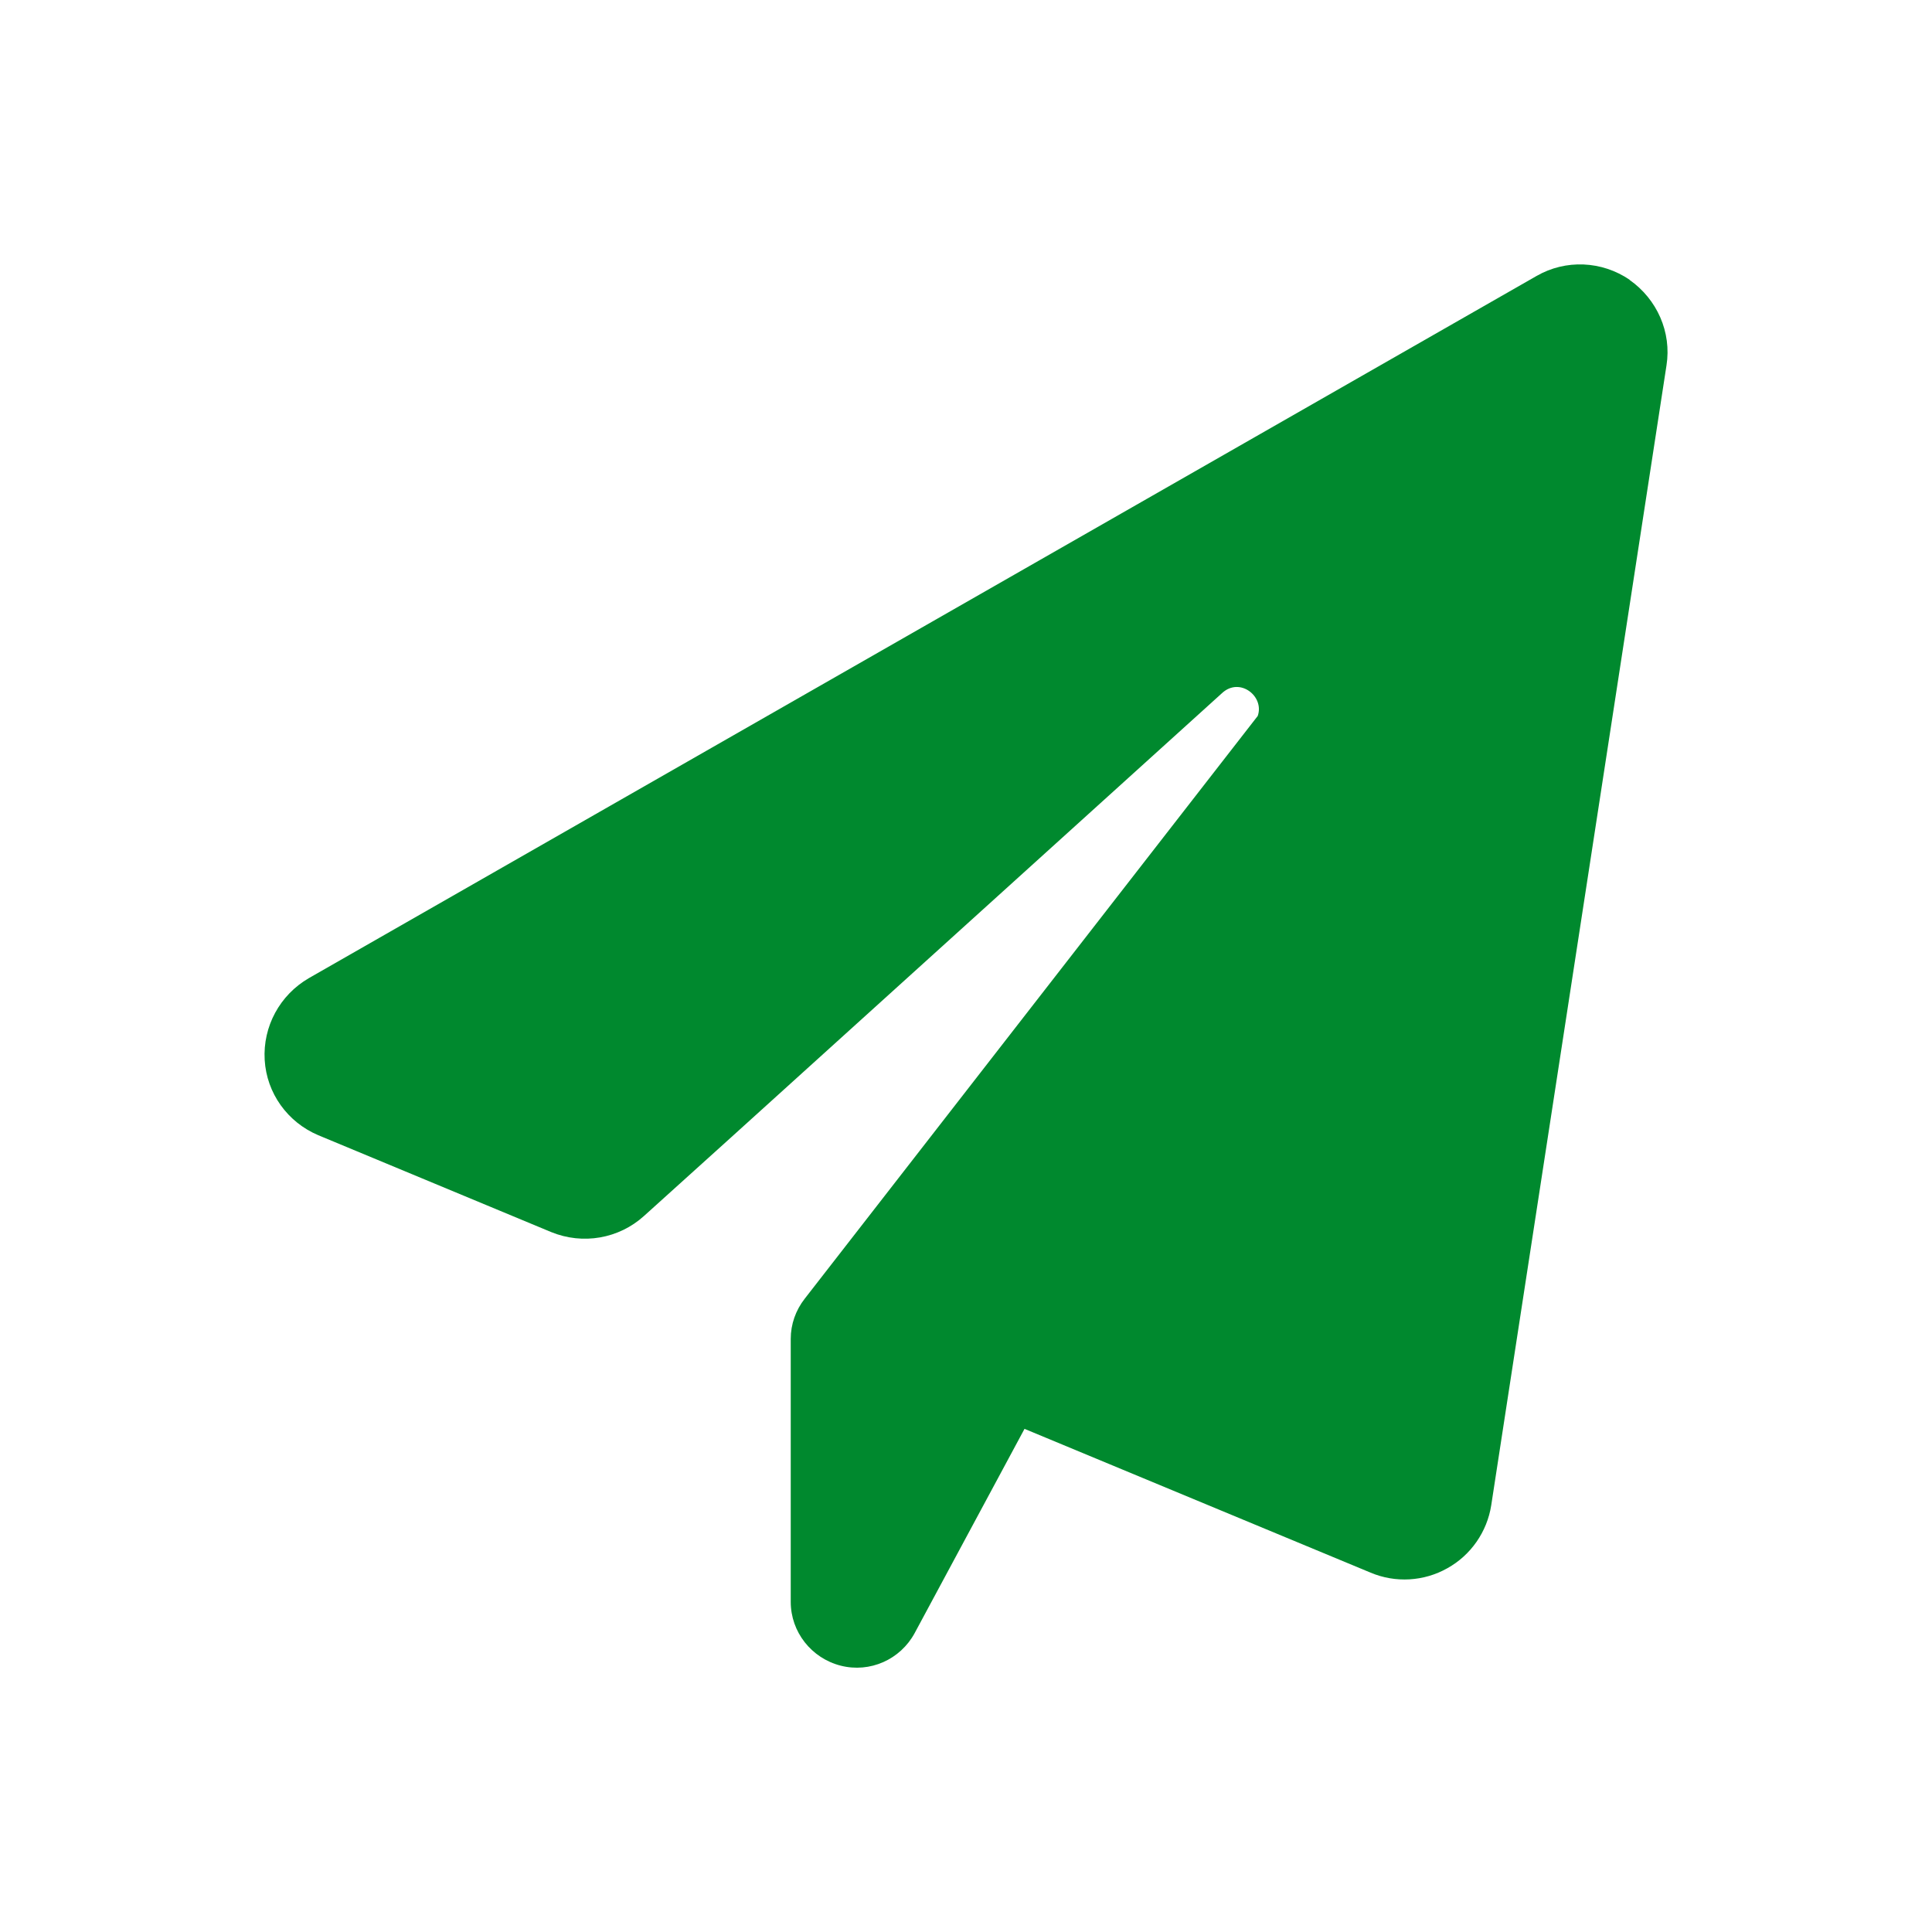
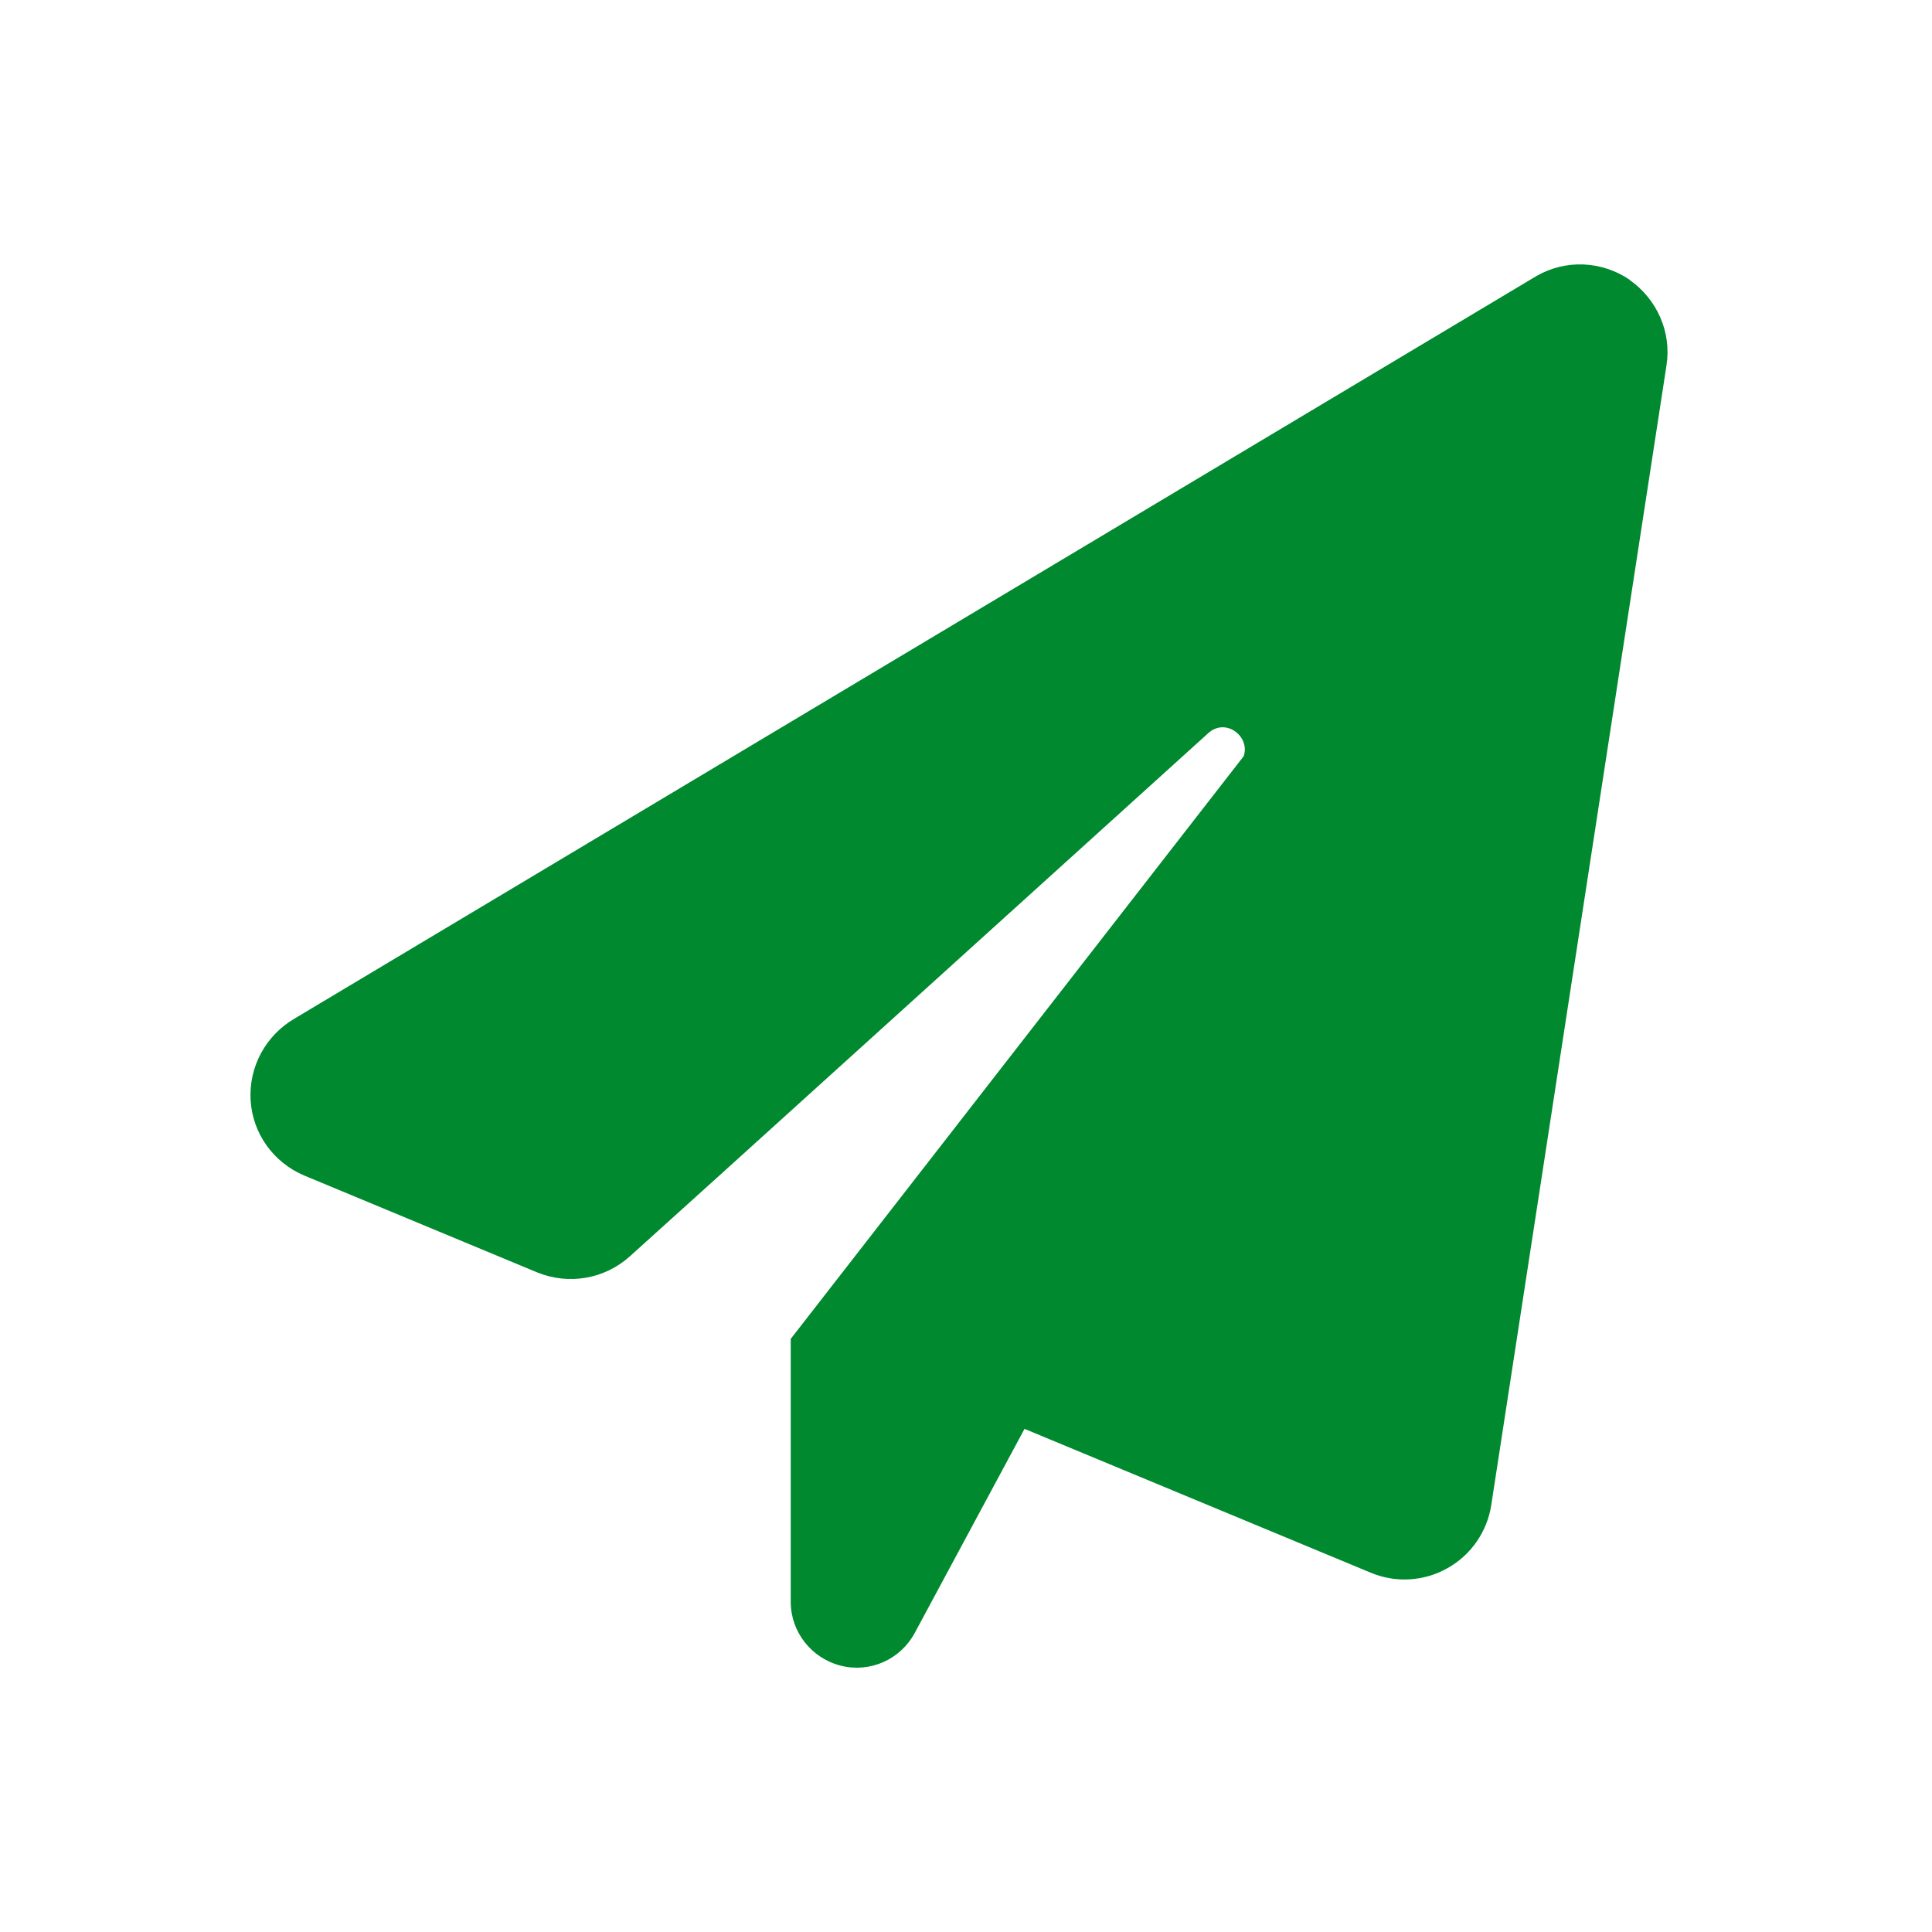
<svg xmlns="http://www.w3.org/2000/svg" id="Laag_1" data-name="Laag 1" viewBox="0 0 70 70">
  <defs>
    <style>
      .cls-1-3 {
        fill: #00892e !important;
      }
    </style>
  </defs>
-   <path class="cls-1-3" d="m59.04,10.14c1,.7,1.53,1.9,1.34,3.1l-6.35,41.3c-.15.96-.74,1.81-1.59,2.28-.85.48-1.88.54-2.78.16l-12.54-5.21-3.98,7.4c-.52.96-1.62,1.45-2.68,1.18-1.06-.27-1.81-1.22-1.81-2.31v-9.53c0-.53.18-1.04.51-1.46l16.41-21.11c.25-.71-.65-1.42-1.29-.83l-17.77,16.08-3.18,2.87c-.91.82-2.21,1.05-3.36.58l-8.44-3.51c-1.11-.47-1.87-1.52-1.94-2.73-.07-1.21.55-2.35,1.6-2.96L55.67,10c1.06-.61,2.37-.55,3.38.14h0Z" />
+   <path class="cls-1-3" d="m59.04,10.14c1,.7,1.53,1.9,1.34,3.1l-6.35,41.3c-.15.96-.74,1.81-1.59,2.28-.85.48-1.88.54-2.78.16l-12.54-5.21-3.98,7.4c-.52.96-1.62,1.45-2.68,1.18-1.06-.27-1.81-1.22-1.81-2.31v-9.53l16.41-21.11c.25-.71-.65-1.42-1.29-.83l-17.77,16.08-3.18,2.87c-.91.82-2.21,1.05-3.36.58l-8.44-3.51c-1.11-.47-1.87-1.52-1.94-2.73-.07-1.21.55-2.35,1.6-2.96L55.67,10c1.06-.61,2.37-.55,3.38.14h0Z" />
</svg>